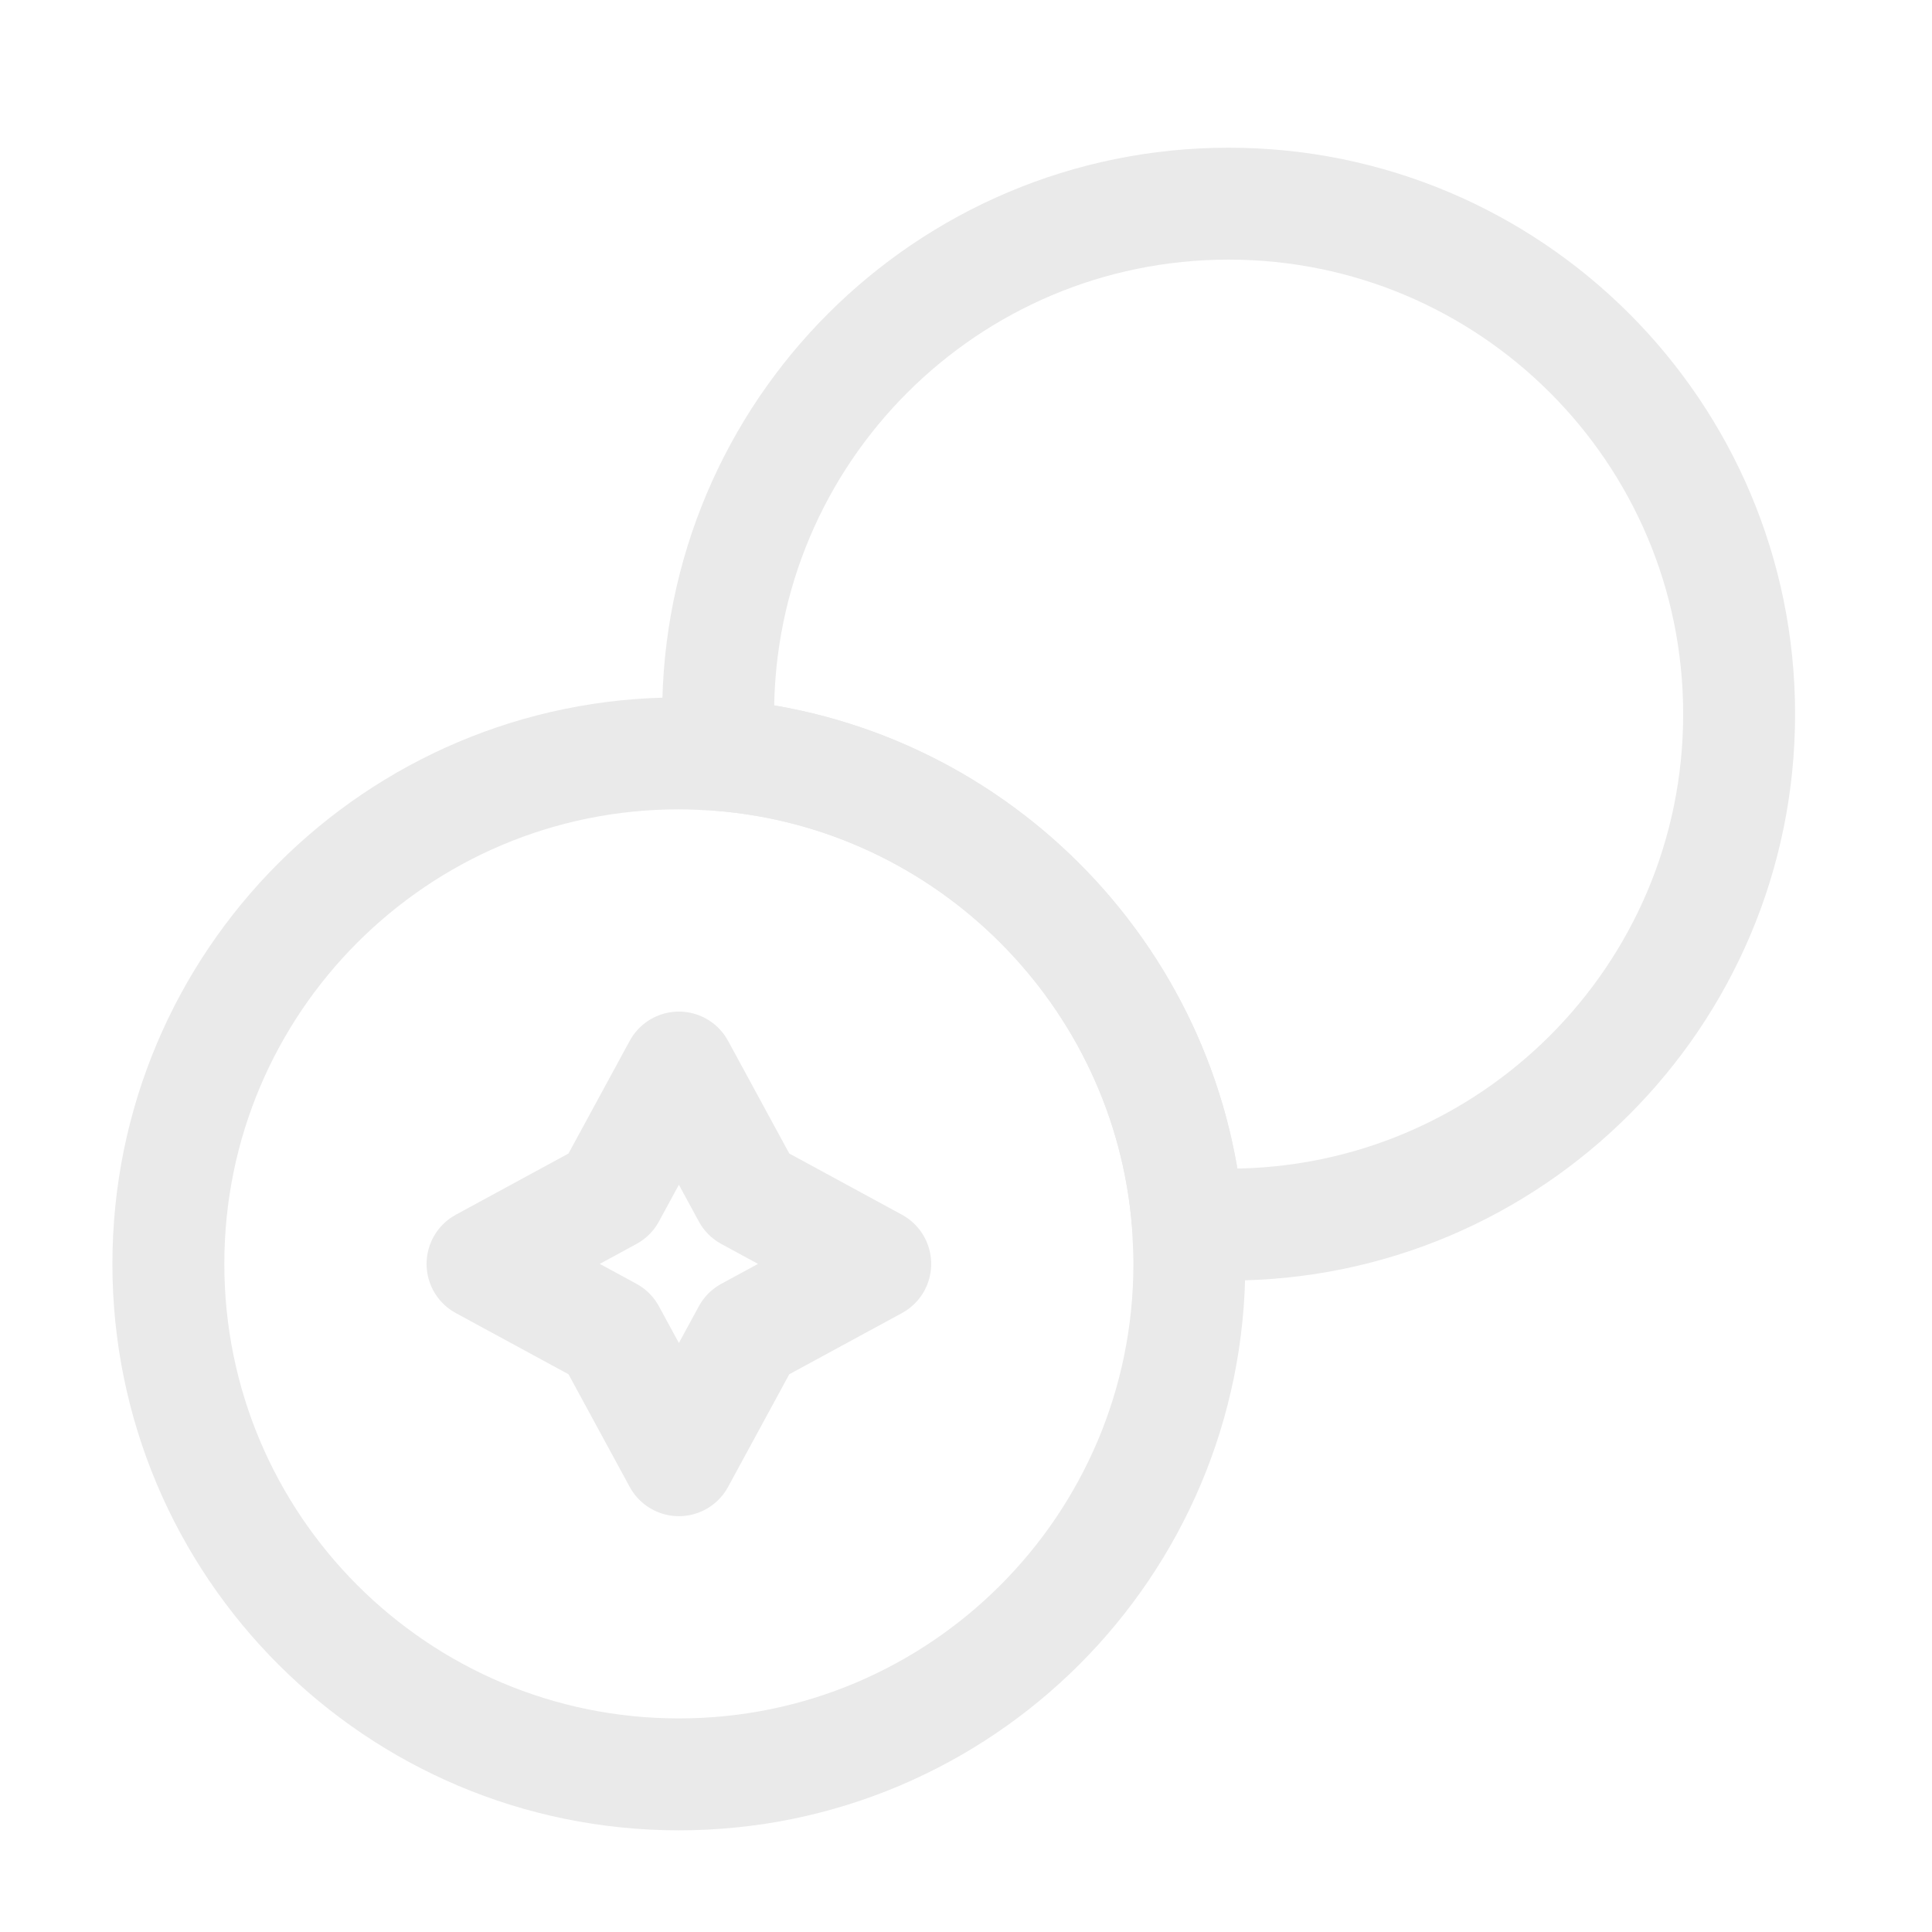
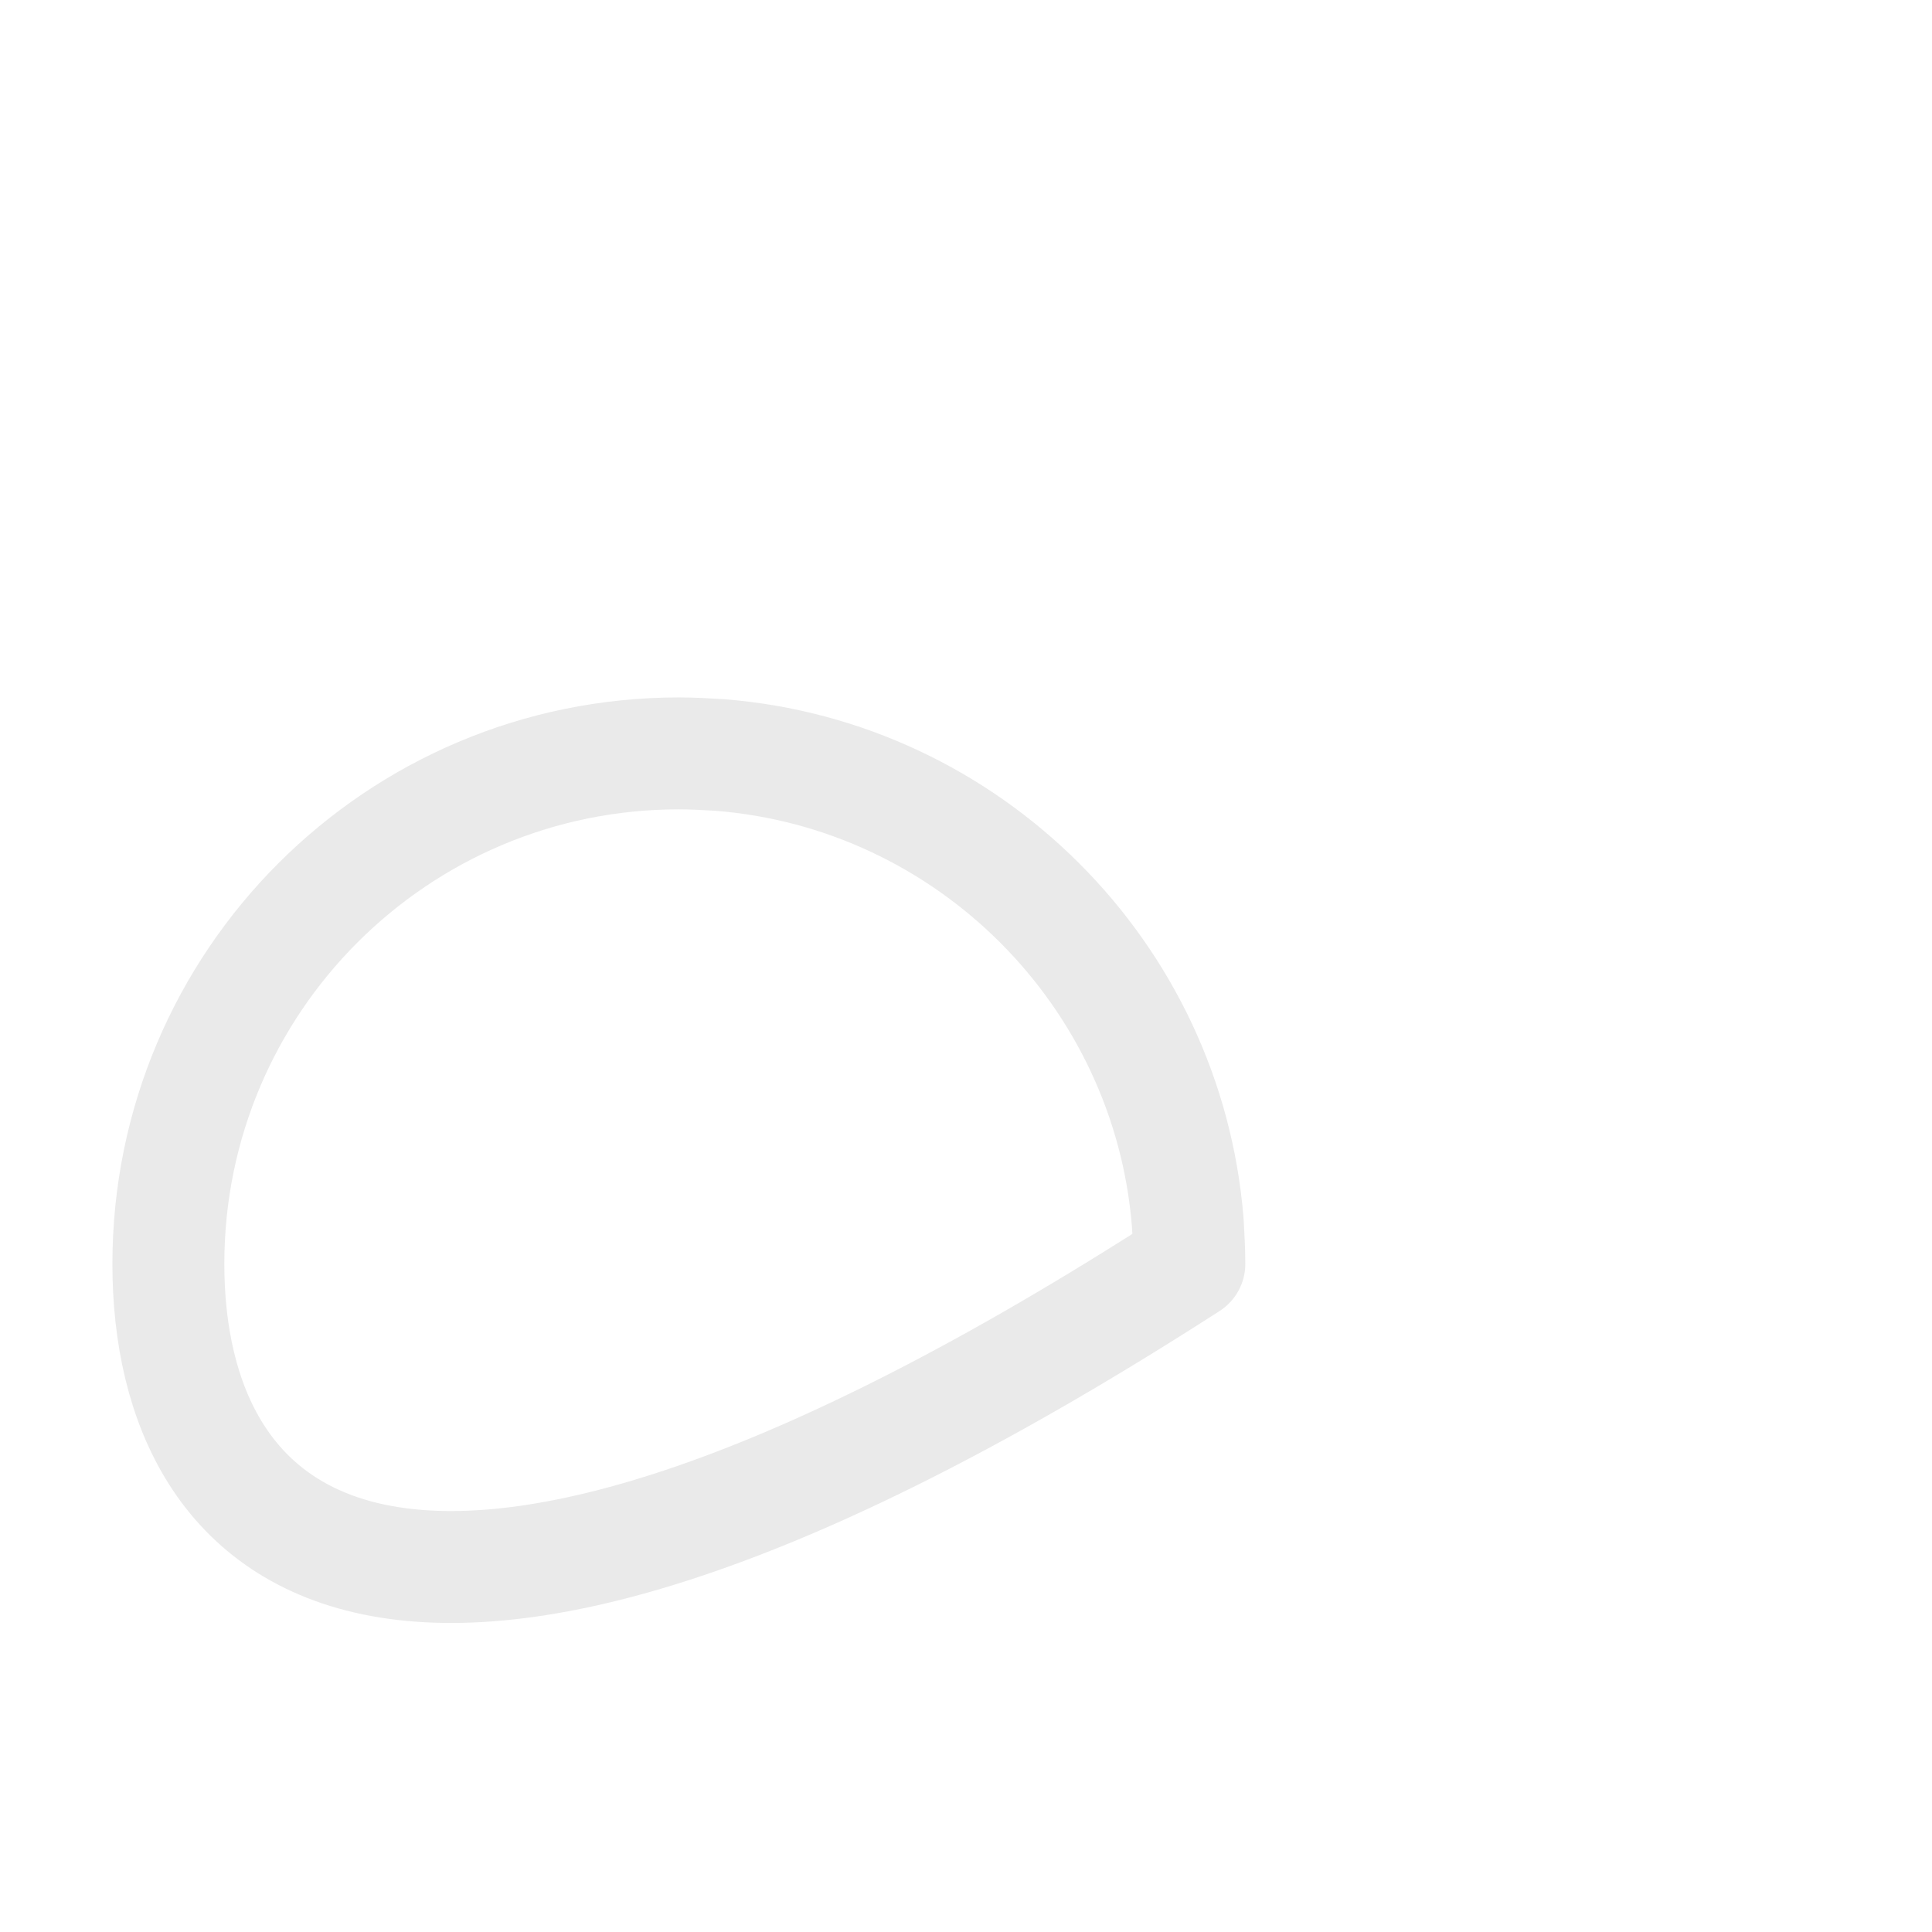
<svg xmlns="http://www.w3.org/2000/svg" width="41" height="41" viewBox="0 0 41 41" fill="none">
-   <path d="M36.907 15.155C36.907 21.138 32.057 25.988 26.074 25.988C25.79 25.988 25.49 25.972 25.207 25.955C24.79 20.672 20.557 16.438 15.274 16.022C15.257 15.738 15.24 15.438 15.24 15.155C15.24 9.172 20.09 4.322 26.074 4.322C32.057 4.322 36.907 9.172 36.907 15.155Z" stroke="#EAEAEA" stroke-width="2.375" stroke-linecap="round" stroke-linejoin="round" />
-   <path d="M25.24 26.822C25.24 32.805 20.39 37.655 14.407 37.655C8.423 37.655 3.573 32.805 3.573 26.822C3.573 20.838 8.423 15.988 14.407 15.988C14.69 15.988 14.99 16.005 15.273 16.022C20.557 16.438 24.79 20.672 25.207 25.955C25.223 26.238 25.24 26.538 25.24 26.822Z" stroke="#EAEAEA" stroke-width="2.375" stroke-linecap="round" stroke-linejoin="round" />
-   <path d="M12.94 25.355L14.407 22.655L15.874 25.355L18.574 26.822L15.874 28.288L14.407 30.988L12.94 28.288L10.24 26.822L12.94 25.355Z" stroke="#EAEAEA" stroke-width="2.375" stroke-linecap="round" stroke-linejoin="round" />
+   <path d="M25.24 26.822C8.423 37.655 3.573 32.805 3.573 26.822C3.573 20.838 8.423 15.988 14.407 15.988C14.69 15.988 14.99 16.005 15.273 16.022C20.557 16.438 24.79 20.672 25.207 25.955C25.223 26.238 25.24 26.538 25.24 26.822Z" stroke="#EAEAEA" stroke-width="2.375" stroke-linecap="round" stroke-linejoin="round" />
</svg>